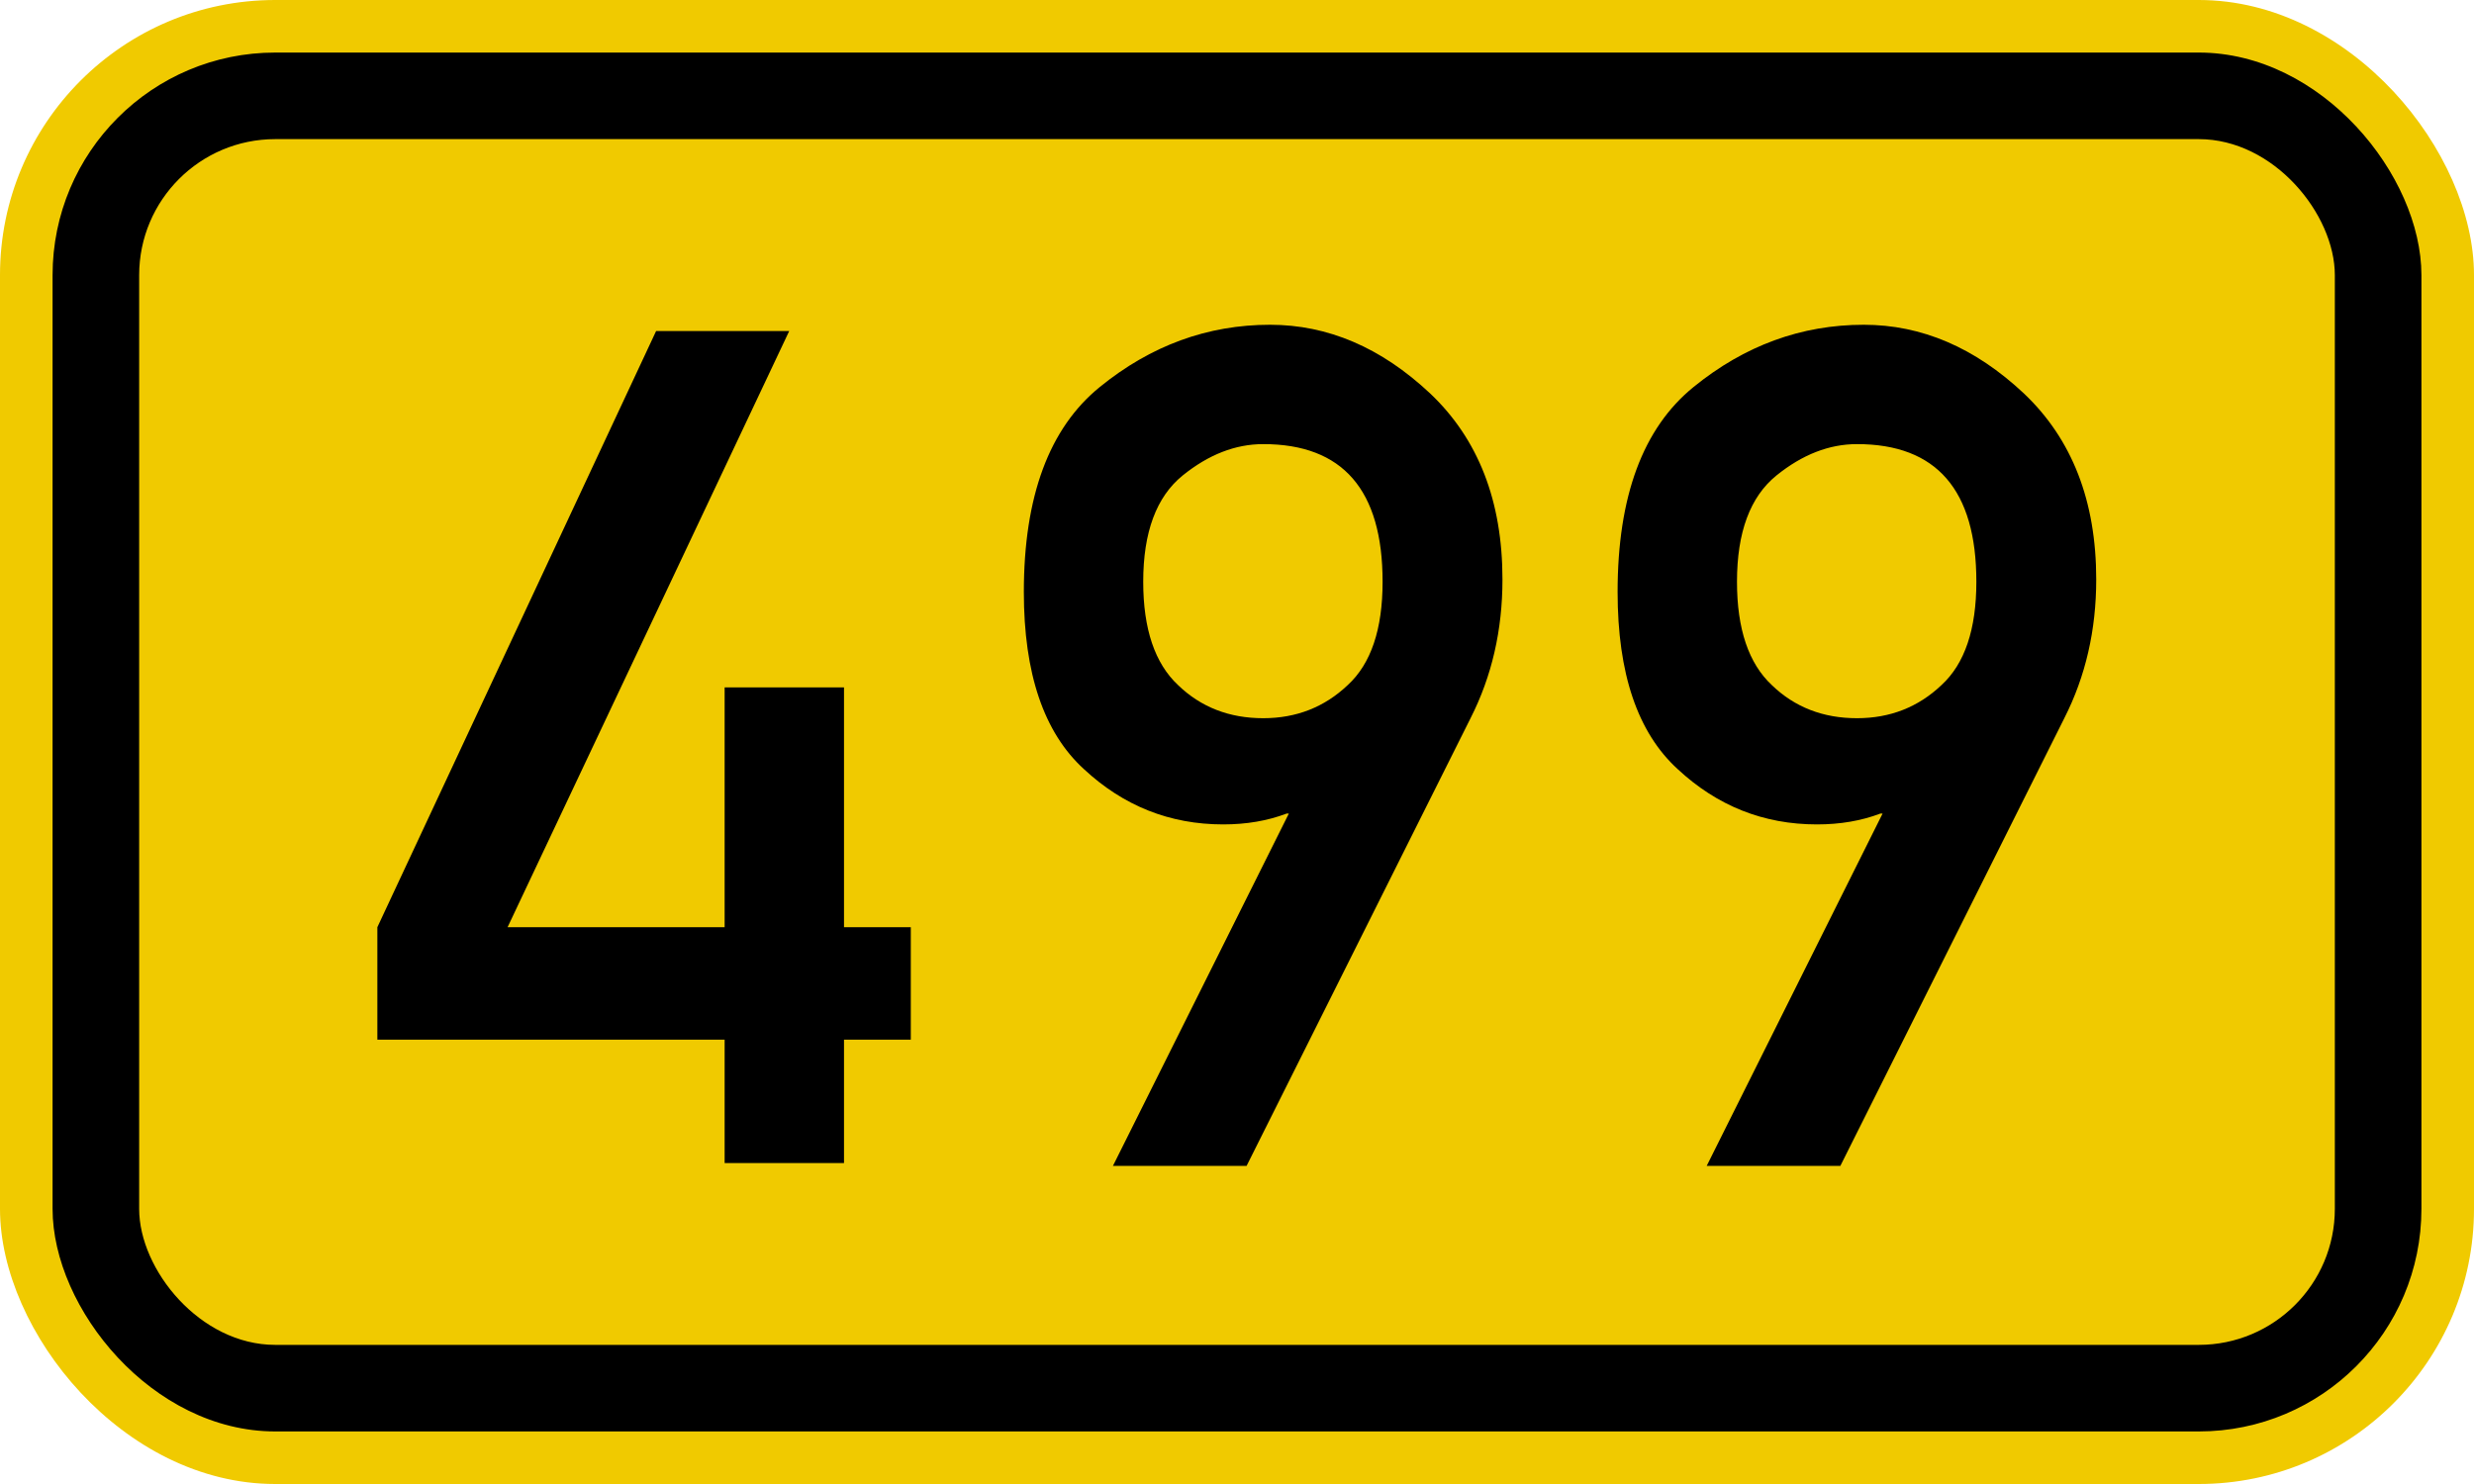
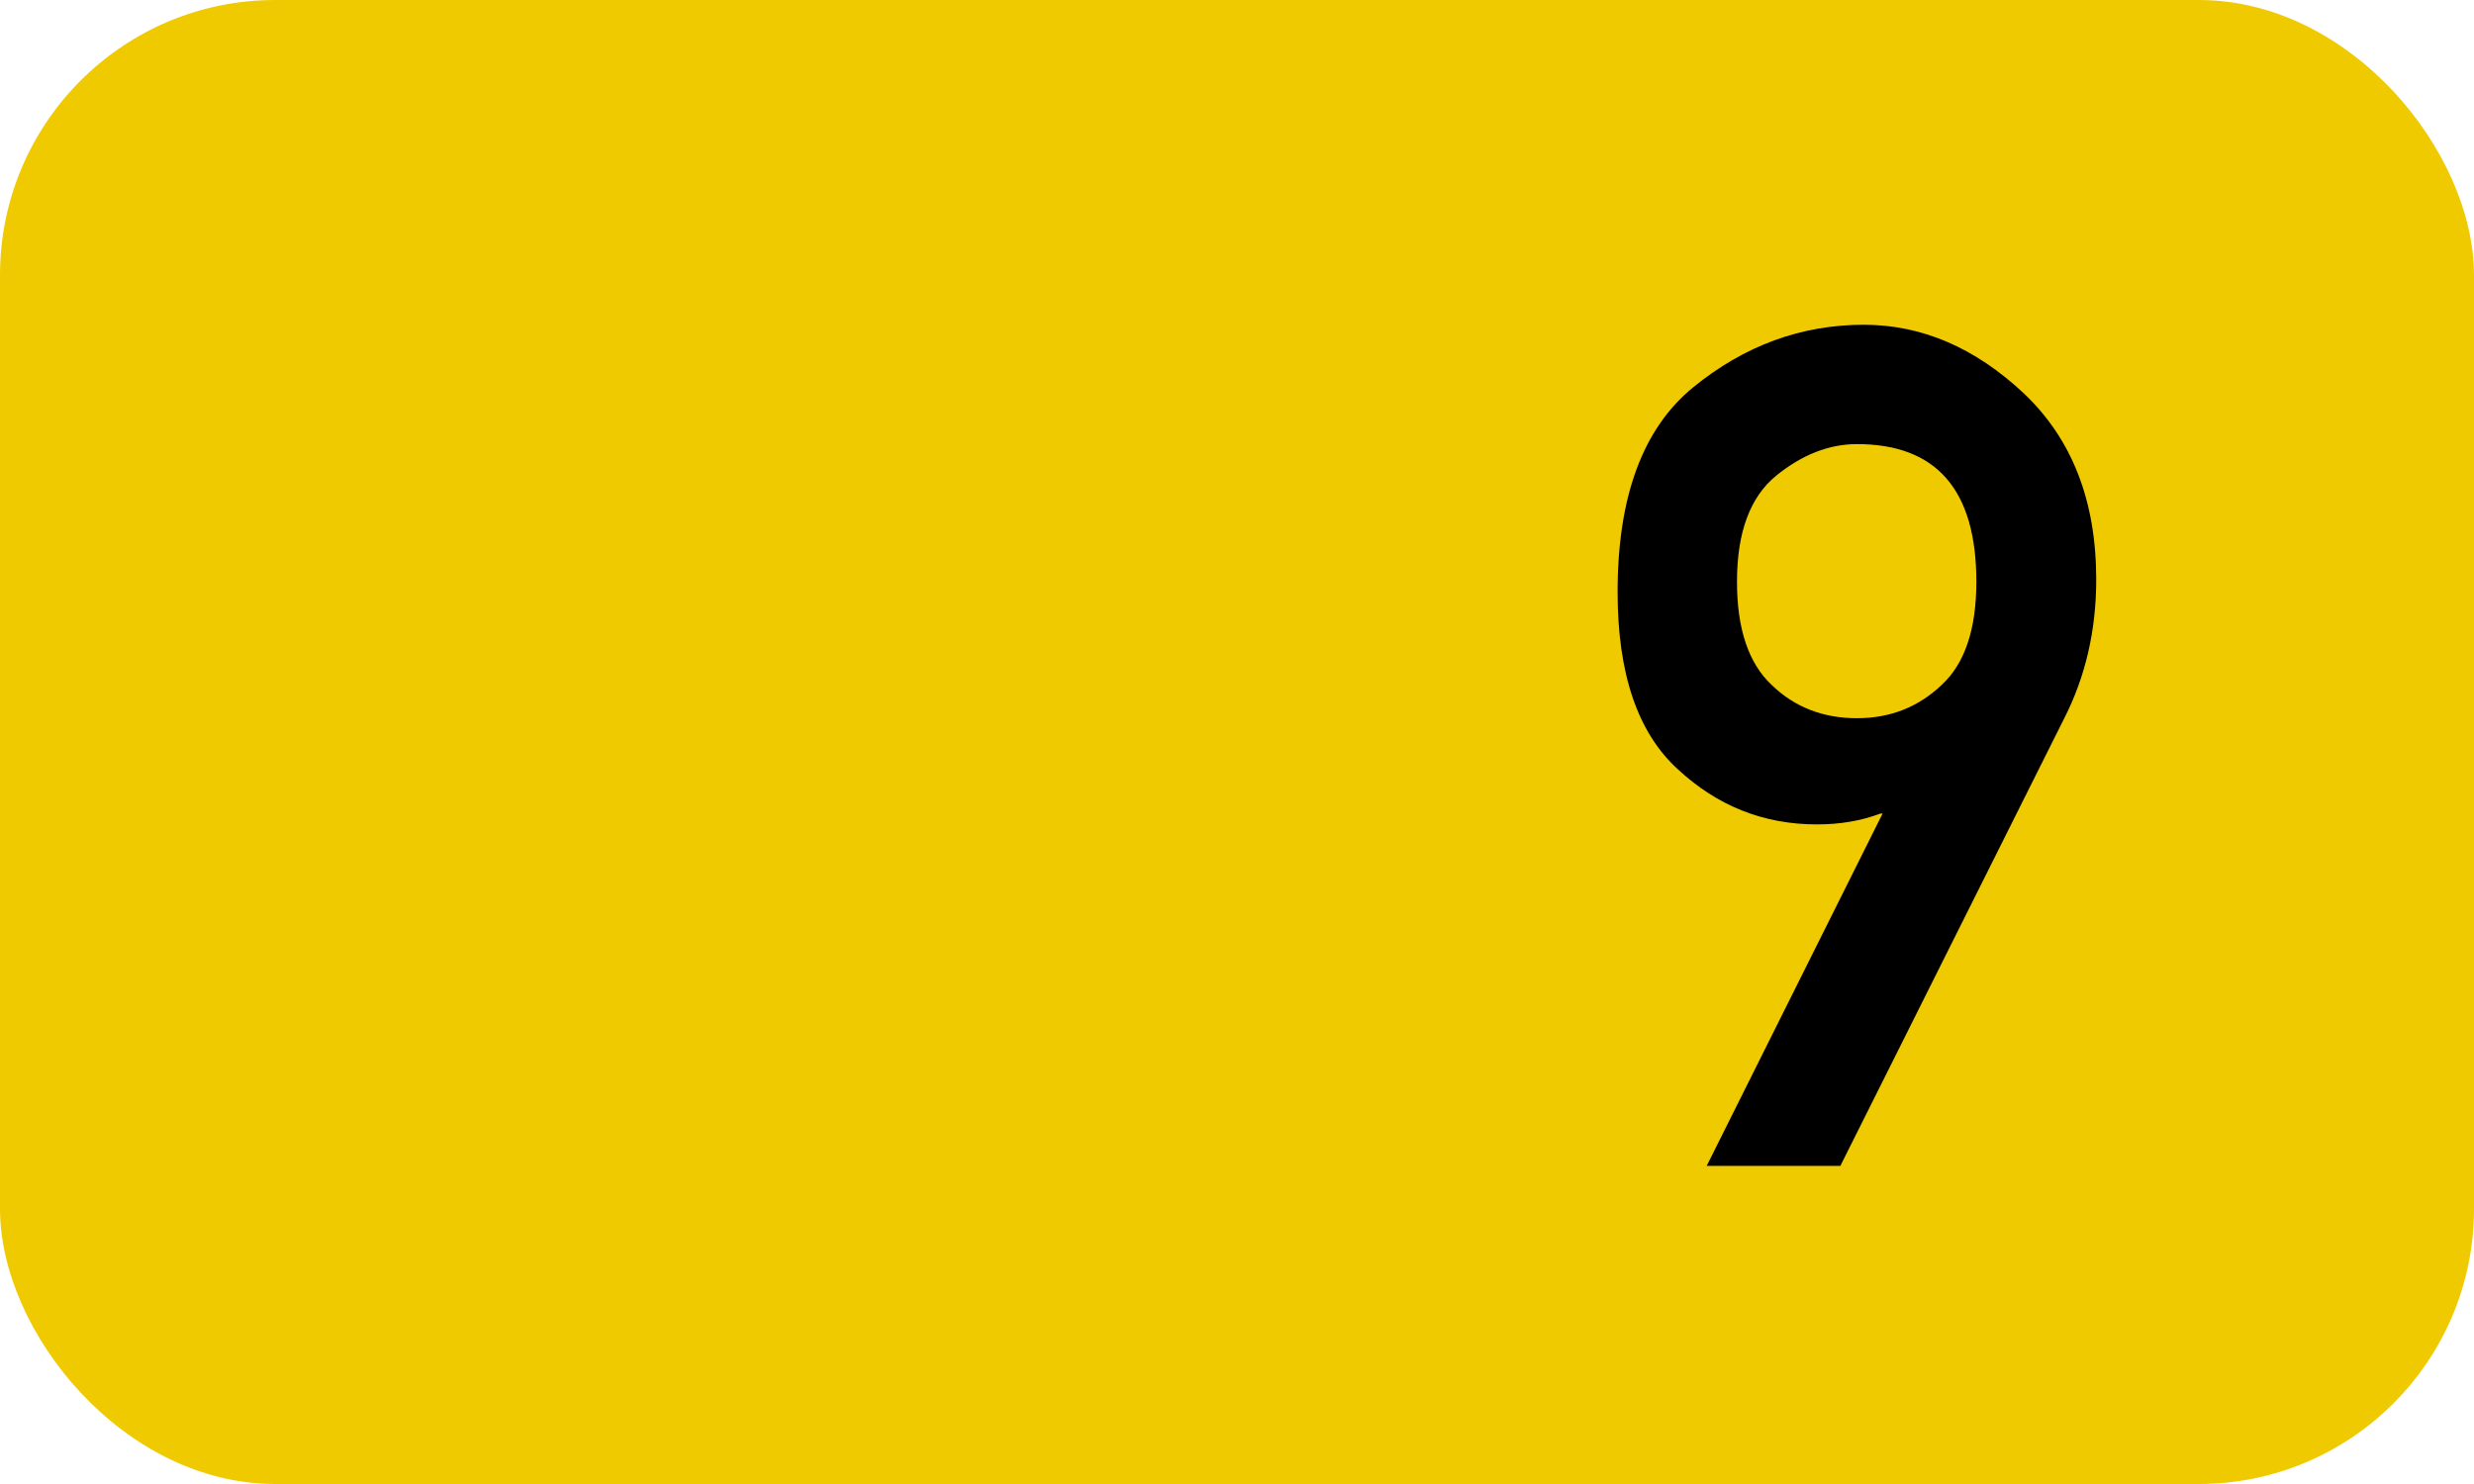
<svg xmlns="http://www.w3.org/2000/svg" version="1.1" width="200px" height="120px" viewBox="-100 0 200 120">
  <defs />
  <g style="stroke :none; fill-rule :evenodd;">
    <rect style="fill :#F0CA00;" x="-100.00" y="0.00" width="200.0" height="120.0" rx="22.25" ry="22.25" />
-     <rect style="fill :#000000;" x="-95.75" y="4.25" width="191.5" height="111.5" rx="18.00" ry="18.00" />
-     <rect style="fill :#F0CA00;" x="-88.75" y="11.25" width="177.5" height="97.5" rx="11.00" ry="11.00" />
-     <path transform="translate(-48.0,0)" id="PfadH" style="fill :#000000;" d="M -21.494,84.072 L -21.494,74.976 L 1.04,26.769 L 11.8,26.769 L -10.967,74.976 L 6.58,74.976 L 6.58,55.582 L 16.23,55.582 L 16.23,74.976 L 21.63,74.976 L 21.63,84.072 L 16.23,84.072 L 16.23,94.046 L 6.58,94.046 L 6.58,84.072 L -21.494,84.072 z" />
-     <path transform="translate(  2.0,0)" id="PfadZ" style="fill :#000000;" d="M 16.88,58.076 L -1.224,94.277 L -12.029,94.277 L 2.19,65.787 L 2.01,65.787 Q -0.3,66.664 -3.117,66.664 -9.581,66.664 -14.384,62.185 -19.232,57.753 -19.232,47.871 -19.232,36.281 -13.091,31.294 -6.903,26.261 0.67,26.261 7.69,26.261 13.6,31.802 19.46,37.343 19.46,46.855 19.46,52.997 16.88,58.076 z M 0.12,58.076 Q 4.13,58.076 6.95,55.398 9.77,52.812 9.77,47.04 9.77,35.912 0.12,35.912 -3.255,35.912 -6.395,38.451 -9.581,41.037 -9.581,47.04 -9.581,52.766 -6.765,55.398 -3.994,58.076 0.12,58.076 z" />
    <path transform="translate( 50.0,0)" id="PfadE" style="fill :#000000;" d="M 16.88,58.076 L -1.224,94.277 L -12.029,94.277 L 2.19,65.787 L 2.01,65.787 Q -0.3,66.664 -3.117,66.664 -9.581,66.664 -14.384,62.185 -19.232,57.753 -19.232,47.871 -19.232,36.281 -13.091,31.294 -6.903,26.261 0.67,26.261 7.69,26.261 13.6,31.802 19.46,37.343 19.46,46.855 19.46,52.997 16.88,58.076 z M 0.12,58.076 Q 4.13,58.076 6.95,55.398 9.77,52.812 9.77,47.04 9.77,35.912 0.12,35.912 -3.255,35.912 -6.395,38.451 -9.581,41.037 -9.581,47.04 -9.581,52.766 -6.765,55.398 -3.994,58.076 0.12,58.076 z" />
  </g>
</svg>